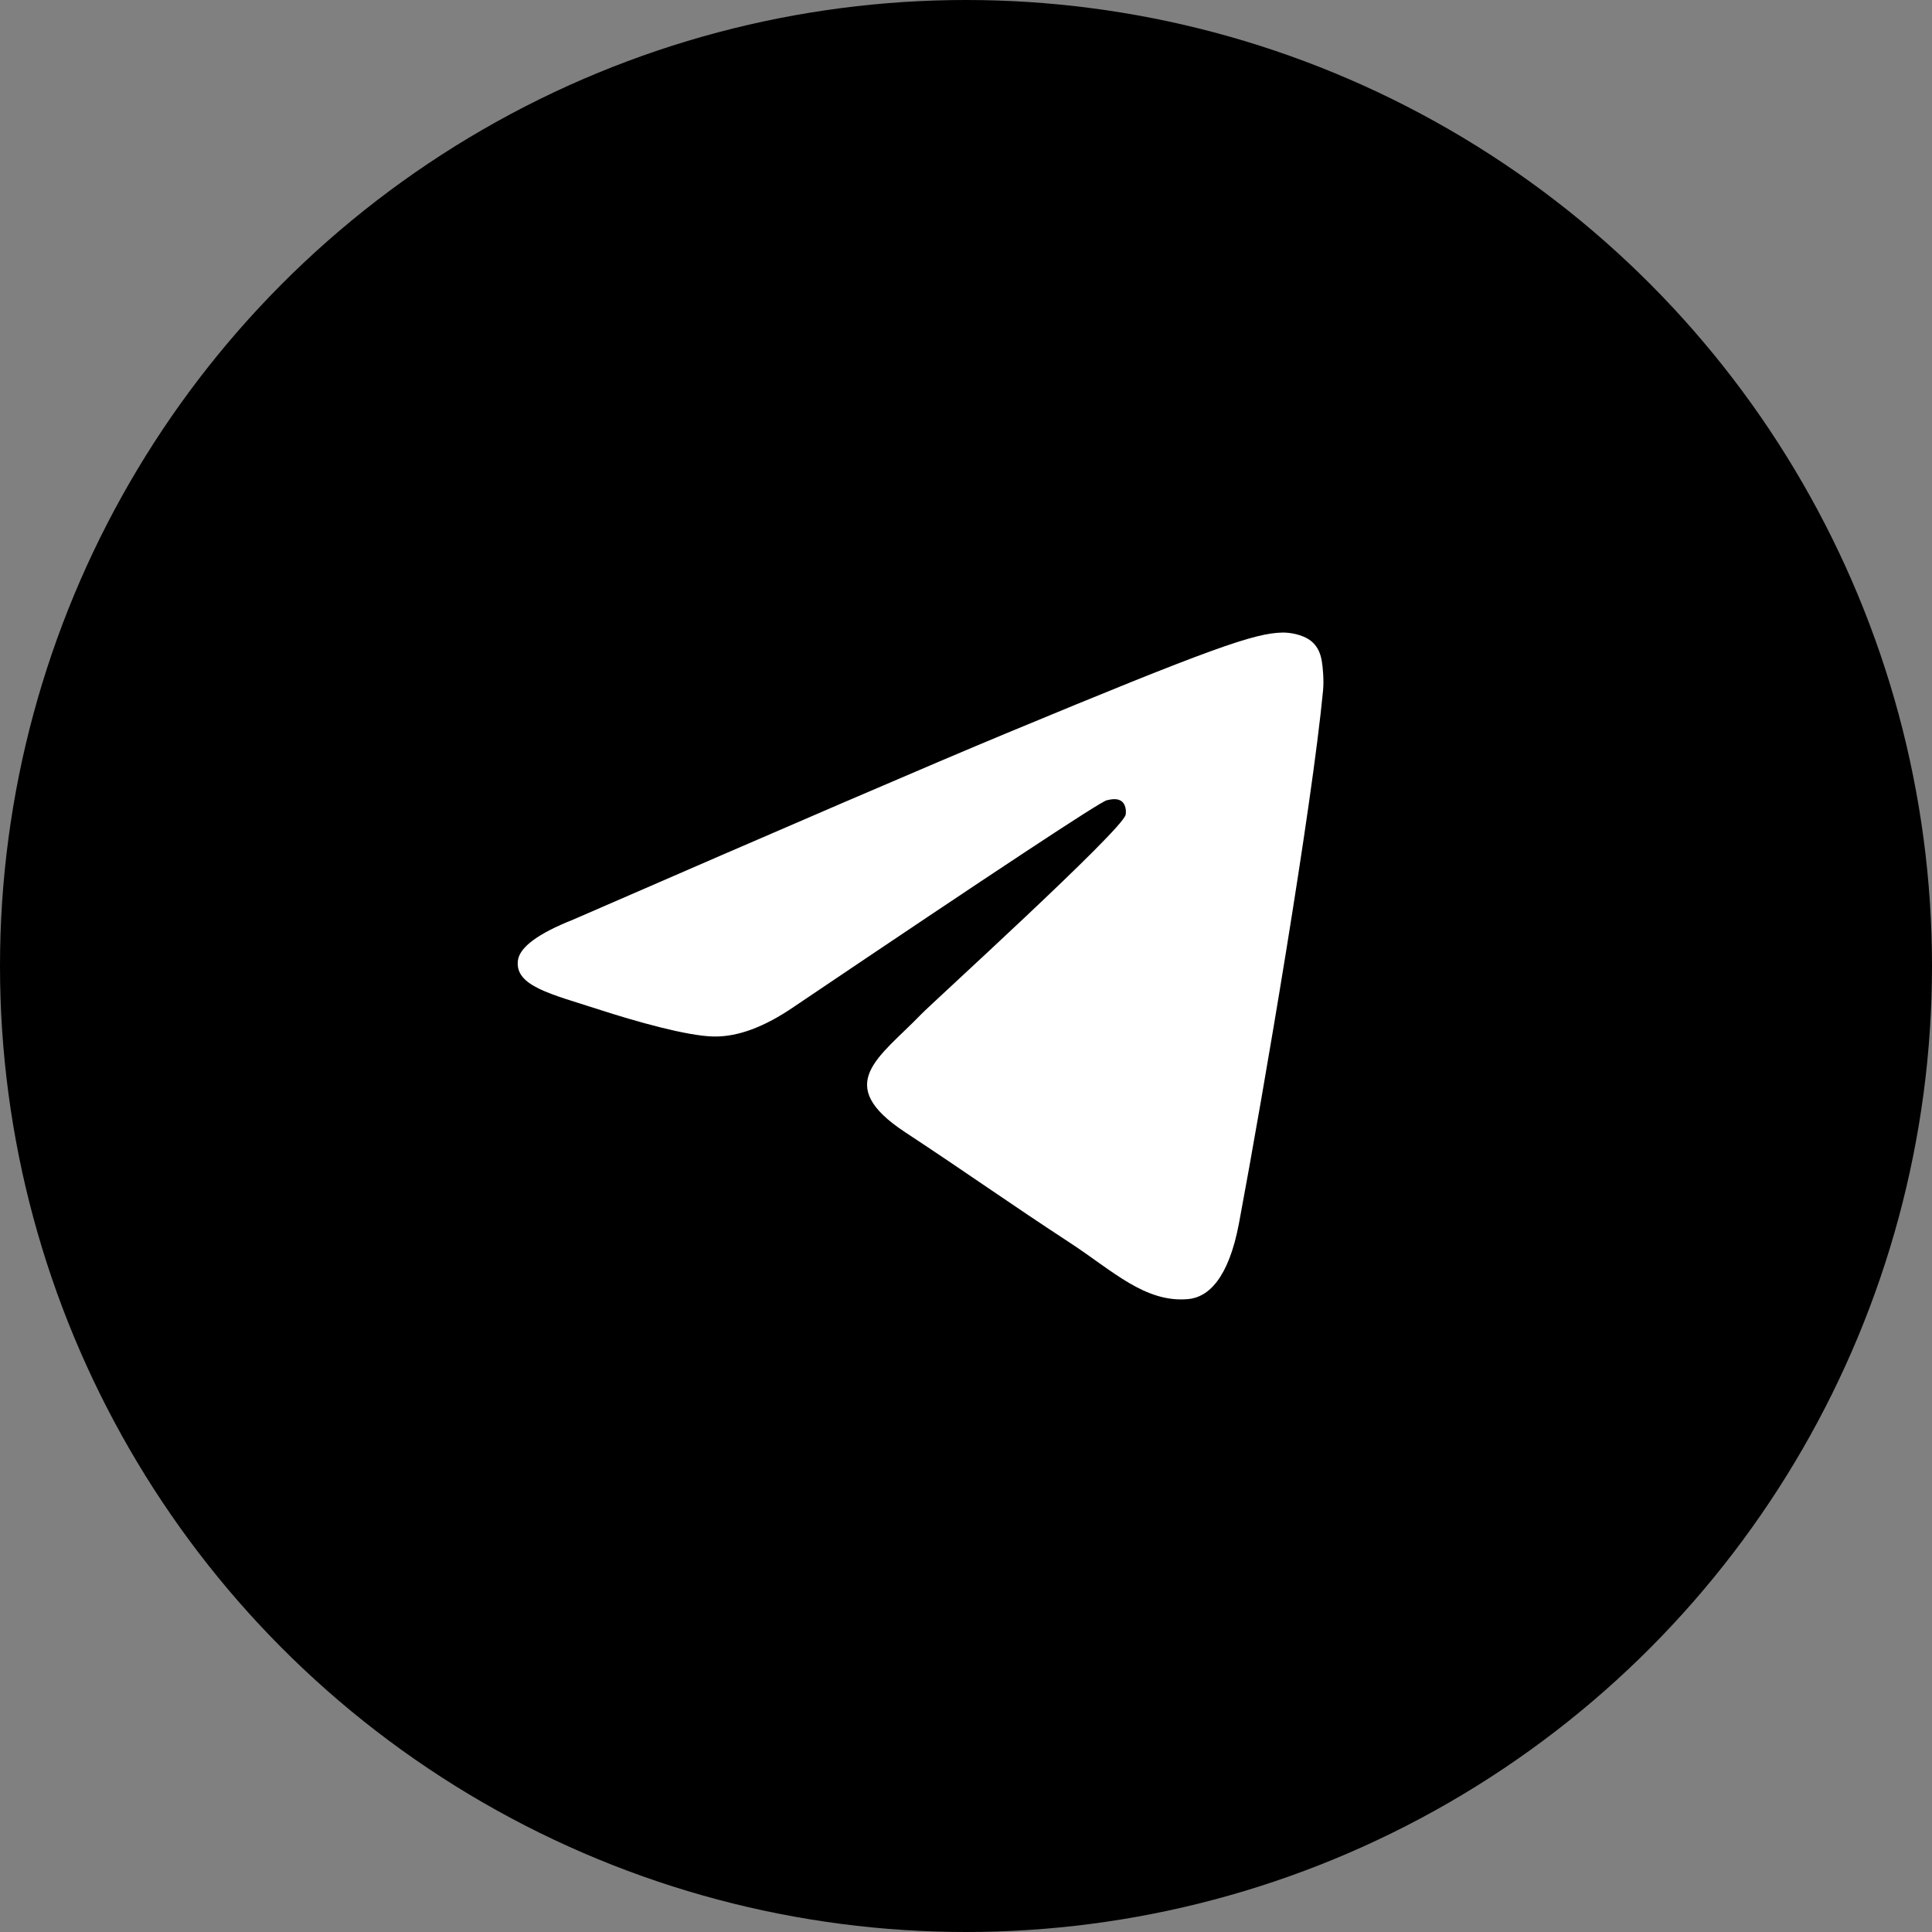
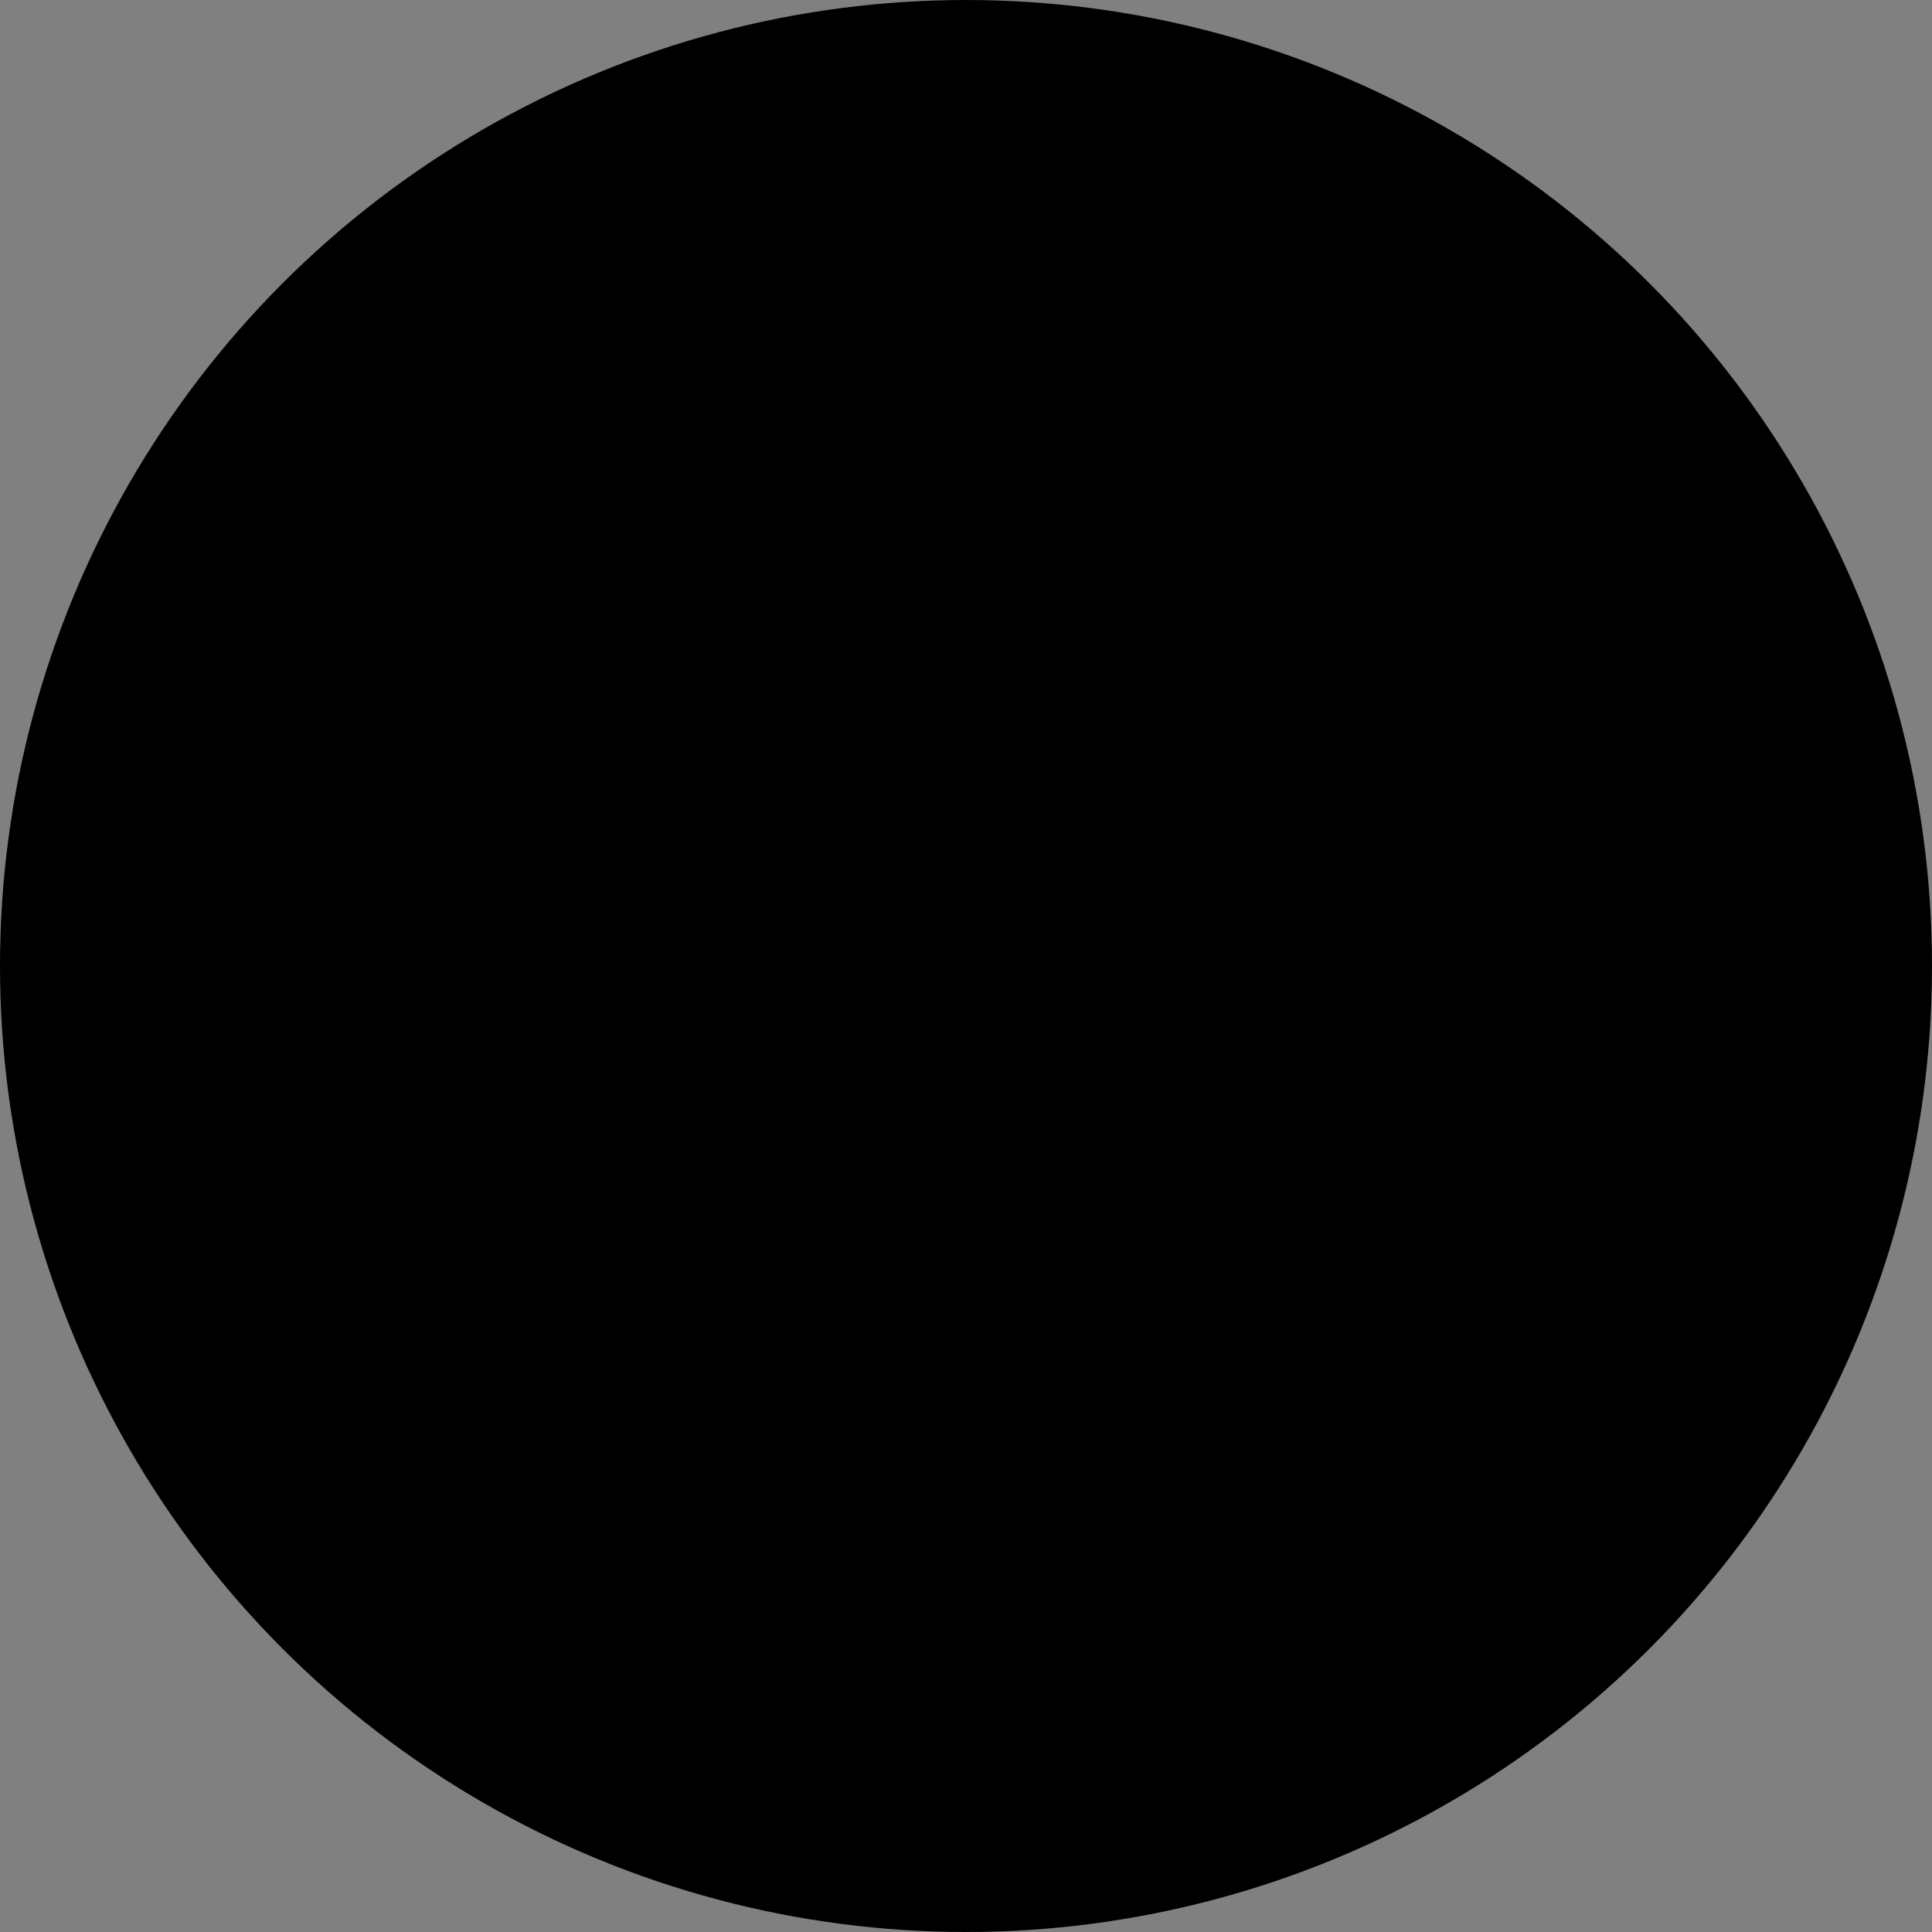
<svg xmlns="http://www.w3.org/2000/svg" width="217" height="217" viewBox="0 0 217 217" fill="none">
  <rect x="0" y="0" width="217" height="217" fill="#808080" stroke="none" />
  <circle cx="108.5" cy="108.5" r="108.5" fill="black" />
-   <path fill-rule="evenodd" clip-rule="evenodd" d="M64.37 103.293C88.662 92.723 104.861 85.754 112.966 82.388C136.108 72.774 140.917 71.105 144.051 71.049C144.74 71.037 146.281 71.208 147.28 72.017C148.123 72.7 148.355 73.623 148.466 74.271C148.577 74.918 148.715 76.394 148.605 77.547C147.351 90.707 141.925 122.641 139.164 137.38C137.996 143.617 135.696 145.708 133.469 145.912C128.63 146.357 124.955 142.718 120.269 139.65C112.934 134.849 108.791 131.86 101.672 127.174C93.445 121.76 98.778 118.784 103.467 113.92C104.694 112.647 126.015 93.279 126.428 91.522C126.48 91.302 126.527 90.483 126.04 90.05C125.553 89.618 124.834 89.766 124.315 89.883C123.579 90.05 111.863 97.784 89.166 113.086C85.84 115.366 82.828 116.478 80.129 116.419C77.153 116.355 71.43 114.739 67.175 113.358C61.957 111.664 57.809 110.768 58.17 107.891C58.358 106.392 60.425 104.86 64.37 103.293Z" fill="white" />
</svg>